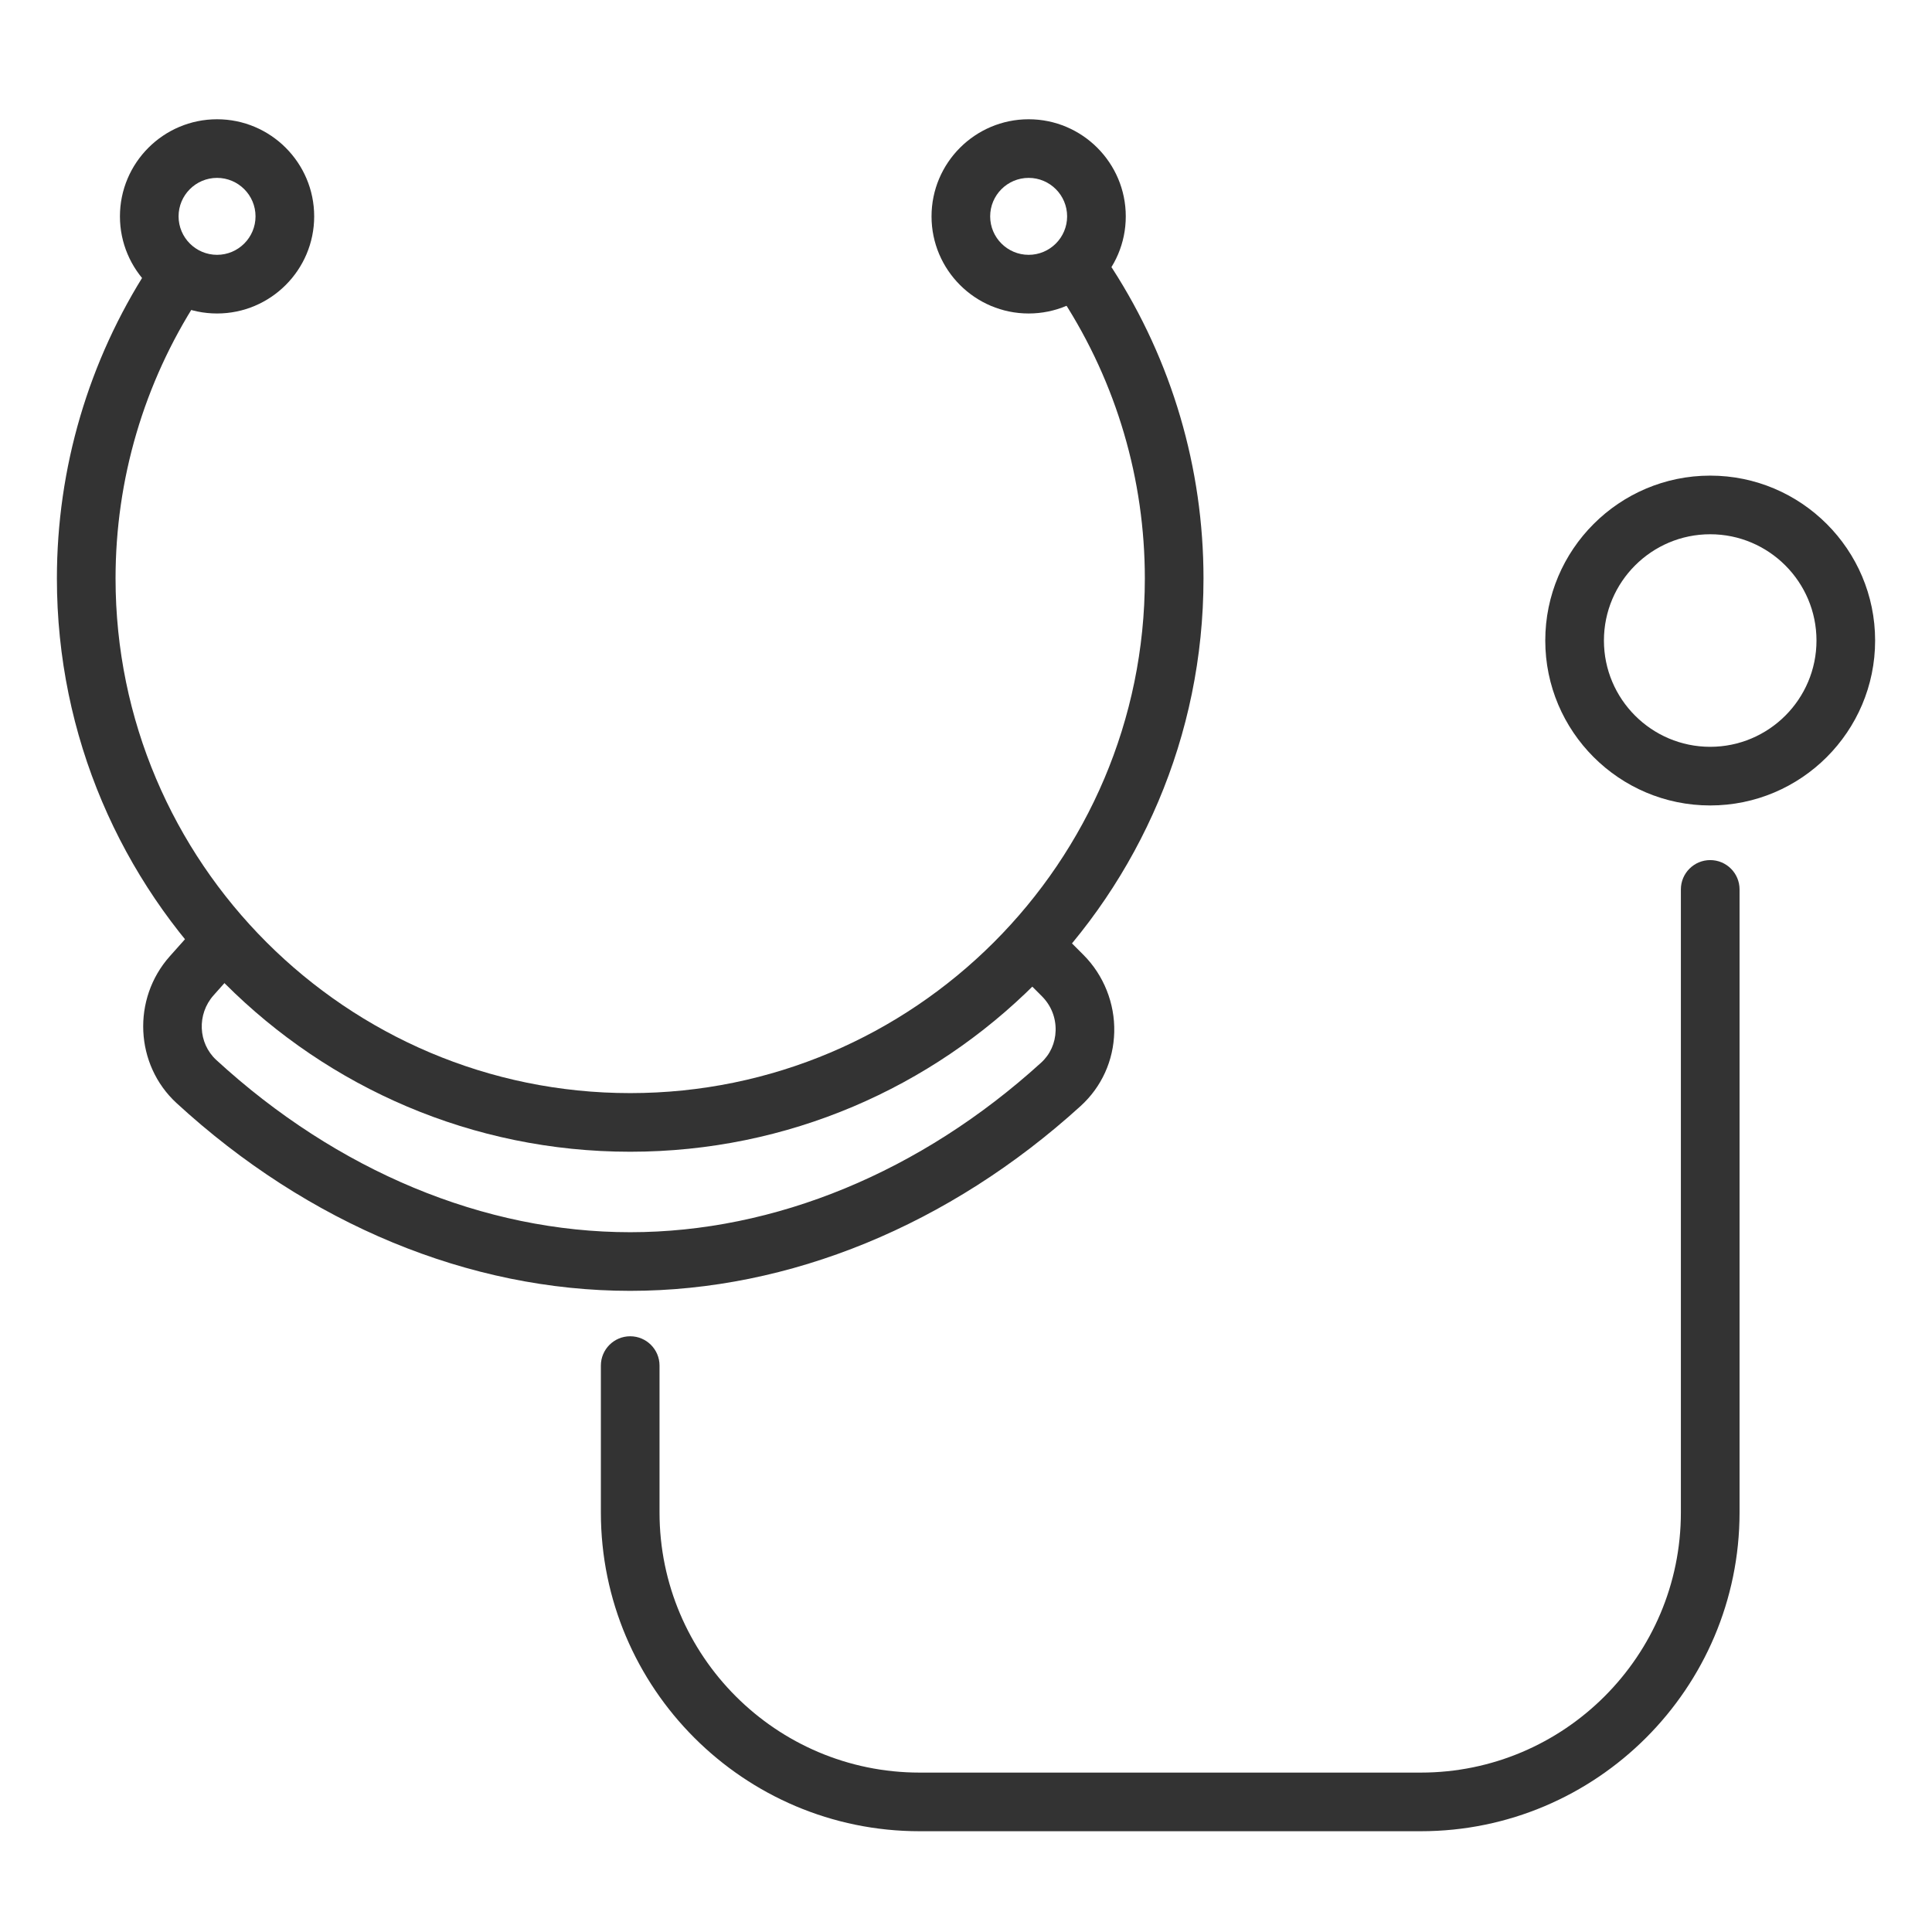
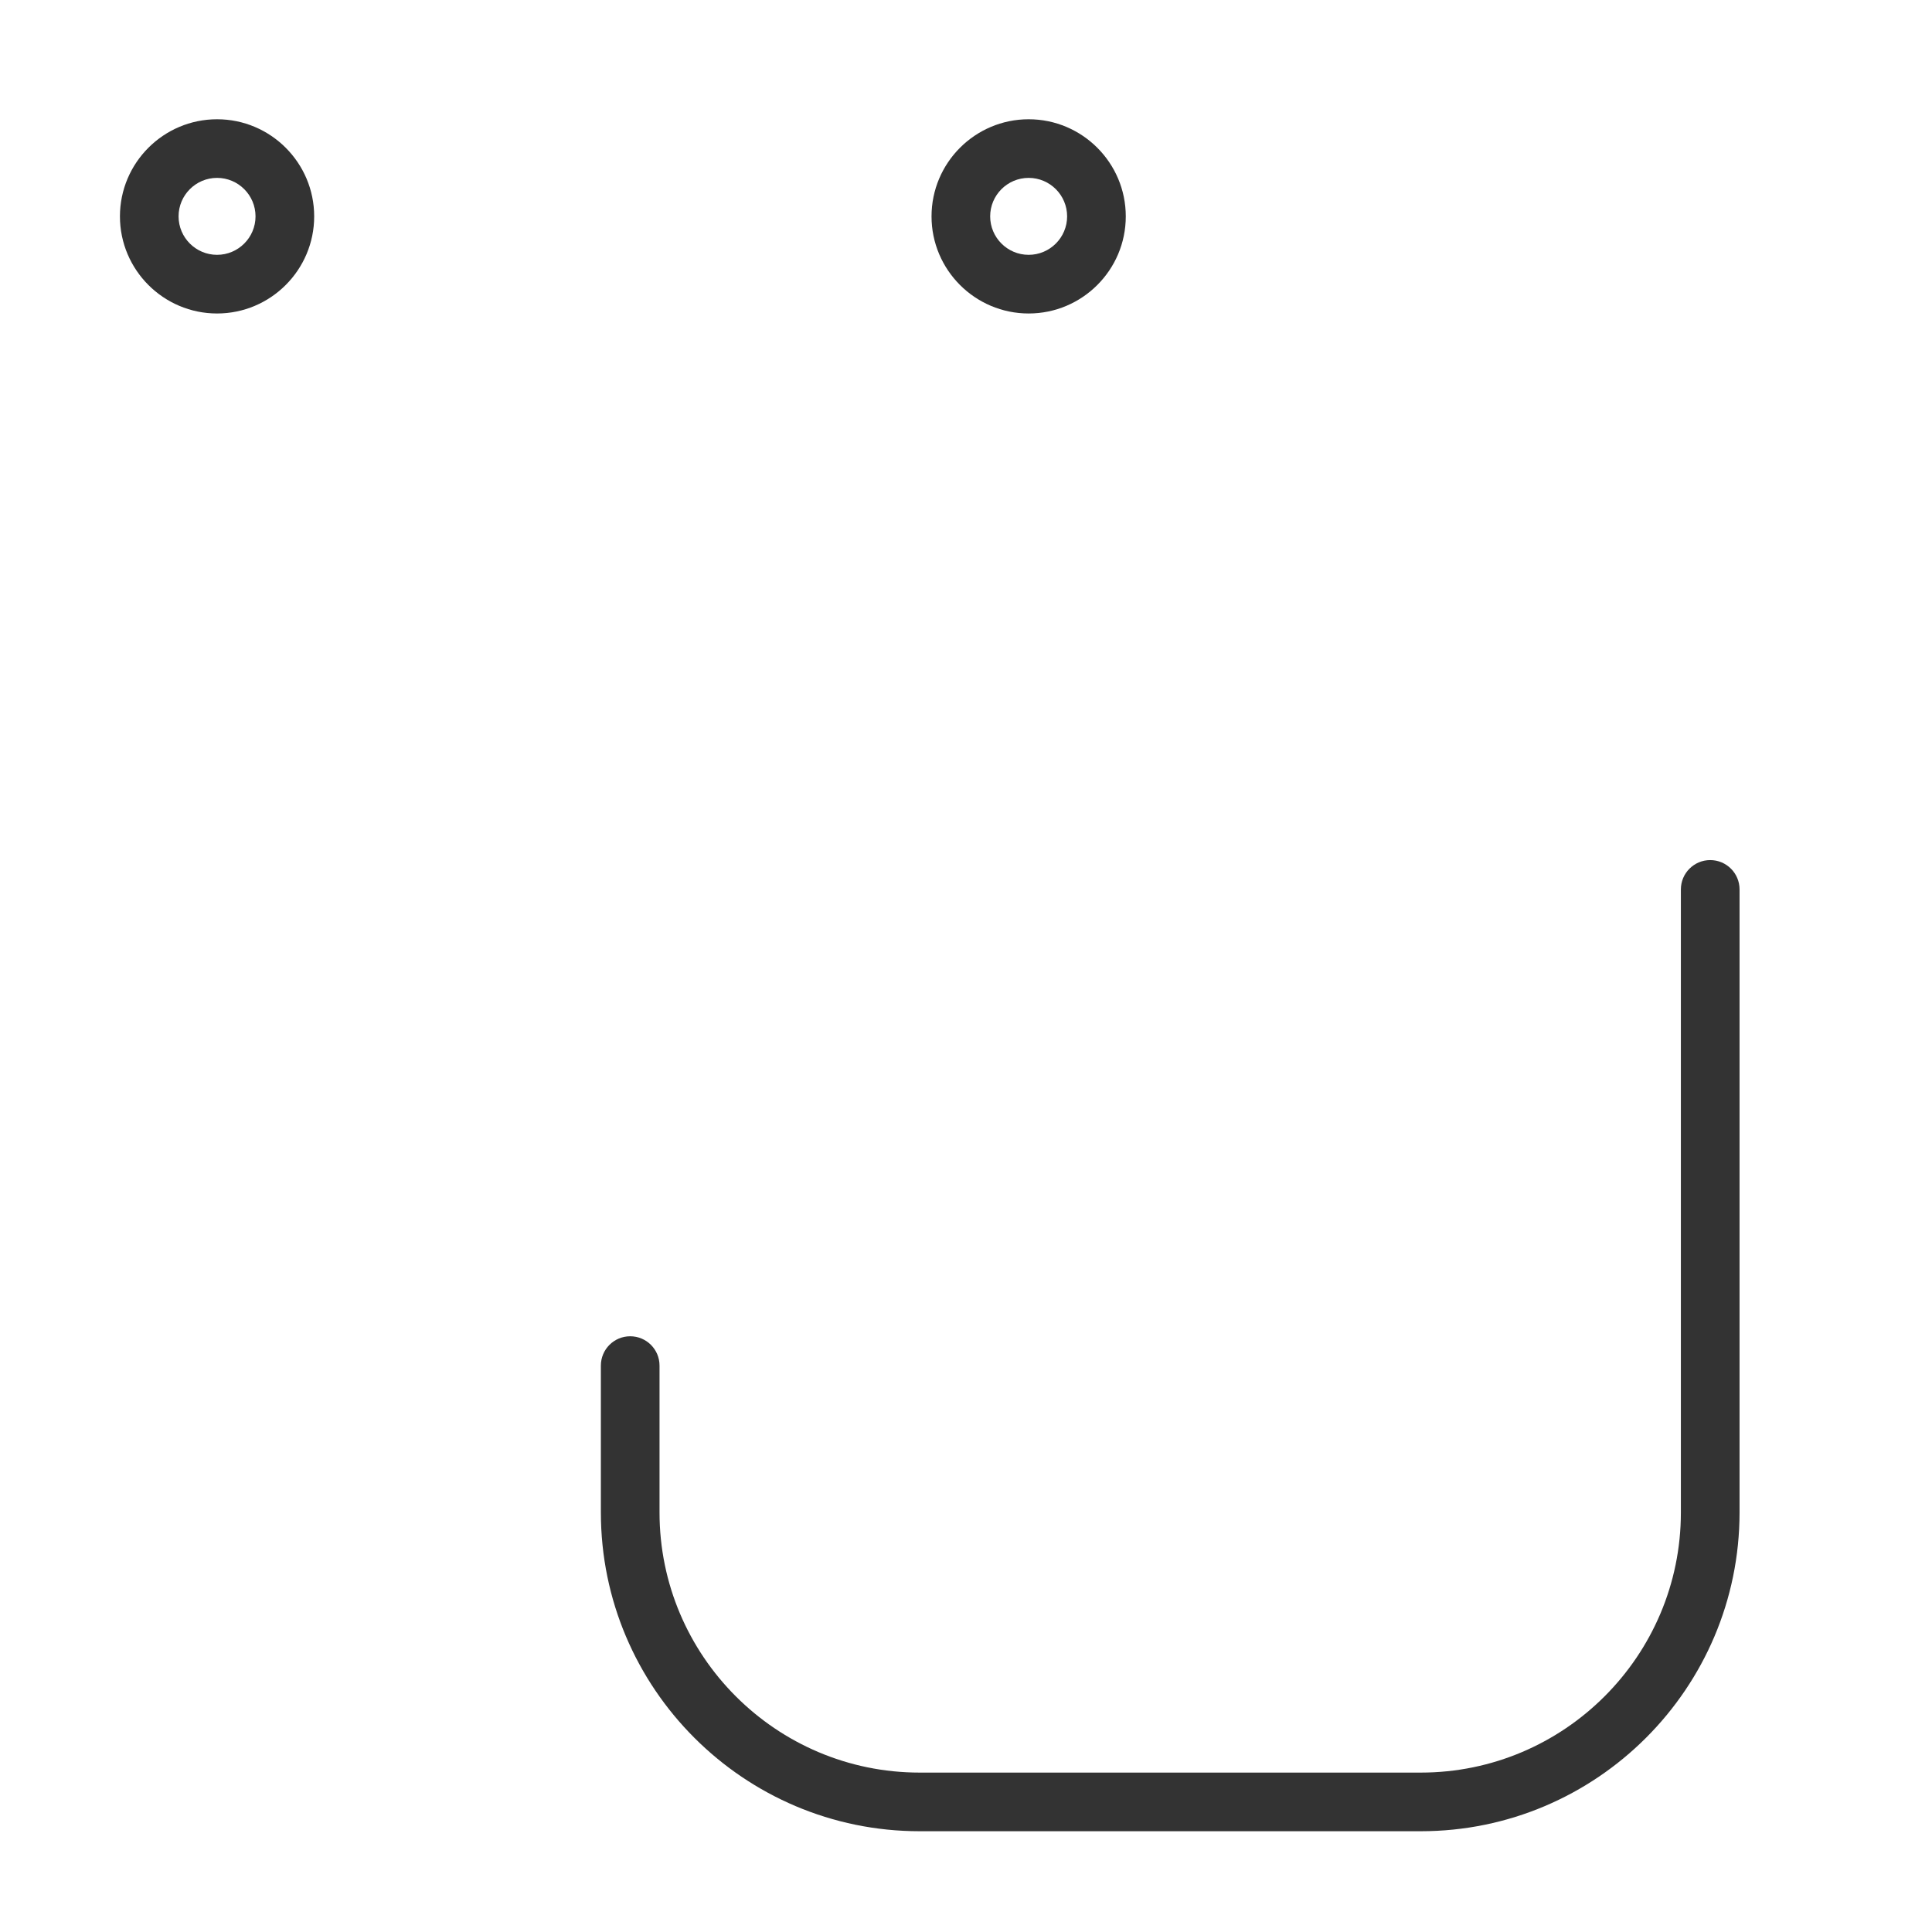
<svg xmlns="http://www.w3.org/2000/svg" version="1.1" id="Layer_1" x="0px" y="0px" width="100px" height="100px" viewBox="0 0 100 100" enable-background="new 0 0 100 100" xml:space="preserve">
  <g>
    <g>
      <g>
-         <path fill="#333333" d="M32.618,59.614c-16.362,0-29.673-13.311-29.673-29.673c0-5.71,1.634-11.263,4.725-16.056     c0.454-0.704,1.396-0.906,2.098-0.453c0.705,0.454,0.907,1.394,0.453,2.098c-2.774,4.303-4.24,9.285-4.24,14.411     c0,14.688,11.95,26.638,26.638,26.638c14.688,0,26.638-11.949,26.638-26.638c0-5.126-1.466-10.108-4.24-14.411     c-0.454-0.704-0.251-1.644,0.453-2.098c0.703-0.453,1.644-0.251,2.098,0.453c3.091,4.793,4.725,10.346,4.725,16.056     C62.291,46.304,48.979,59.614,32.618,59.614z" />
-       </g>
+         </g>
      <g>
-         <path fill="#333333" d="M32.618,66.814c-8.323,0-16.66-3.45-23.477-9.716c-2.16-1.985-2.318-5.395-0.353-7.601l1.292-1.45     c0.558-0.626,1.518-0.682,2.143-0.124s0.681,1.517,0.124,2.143l-1.292,1.45c-0.869,0.977-0.806,2.478,0.14,3.348     c6.255,5.748,13.863,8.915,21.423,8.915c7.49,0,15.043-3.116,21.269-8.774c0.47-0.427,0.736-1.017,0.752-1.662     c0.017-0.671-0.235-1.302-0.71-1.777l-1.388-1.39c-0.593-0.593-0.592-1.555,0.001-2.146c0.593-0.593,1.555-0.591,2.146,0.002     l1.389,1.39c1.051,1.053,1.632,2.509,1.596,3.995c-0.035,1.483-0.655,2.845-1.744,3.835     C49.144,63.418,40.864,66.814,32.618,66.814z" />
-       </g>
+         </g>
      <g>
-         <path fill="#333333" d="M88.52,41.69c-4.708,0-8.537-3.829-8.537-8.536s3.829-8.536,8.537-8.536c4.706,0,8.536,3.829,8.536,8.536     S93.226,41.69,88.52,41.69z M88.52,27.653c-3.034,0-5.501,2.468-5.501,5.501s2.467,5.501,5.501,5.501     c3.033,0,5.501-2.468,5.501-5.501S91.553,27.653,88.52,27.653z" />
-       </g>
+         </g>
      <g>
        <path fill="#333333" d="M53.243,16.226c-2.772,0-5.027-2.255-5.027-5.026c0-2.772,2.255-5.027,5.027-5.027     c2.771,0,5.027,2.255,5.027,5.027C58.271,13.971,56.015,16.226,53.243,16.226z M53.243,9.207c-1.099,0-1.992,0.894-1.992,1.992     c0,1.098,0.894,1.991,1.992,1.991c1.098,0,1.991-0.894,1.991-1.991C55.234,10.101,54.341,9.207,53.243,9.207z" />
      </g>
      <g>
        <path fill="#333333" d="M11.235,16.226c-2.772,0-5.027-2.255-5.027-5.026c0-2.772,2.255-5.027,5.027-5.027     c2.772,0,5.027,2.255,5.027,5.027C16.262,13.971,14.007,16.226,11.235,16.226z M11.235,9.207c-1.099,0-1.992,0.894-1.992,1.992     c0,1.098,0.894,1.991,1.992,1.991c1.098,0,1.991-0.894,1.991-1.991C13.226,10.101,12.333,9.207,11.235,9.207z" />
      </g>
    </g>
    <g>
      <path fill="#333333" d="M73.538,94.784H47.599c-9.097,0-16.498-7.4-16.498-16.498v-7.603c0-0.838,0.679-1.518,1.518-1.518    c0.838,0,1.518,0.68,1.518,1.518v7.603c0,7.424,6.04,13.463,13.463,13.463h25.939c7.424,0,13.463-6.039,13.463-13.463v-32.25    c0-0.838,0.68-1.518,1.519-1.518c0.838,0,1.518,0.68,1.518,1.518v32.25C90.037,87.384,82.636,94.784,73.538,94.784z" />
    </g>
  </g>
</svg>